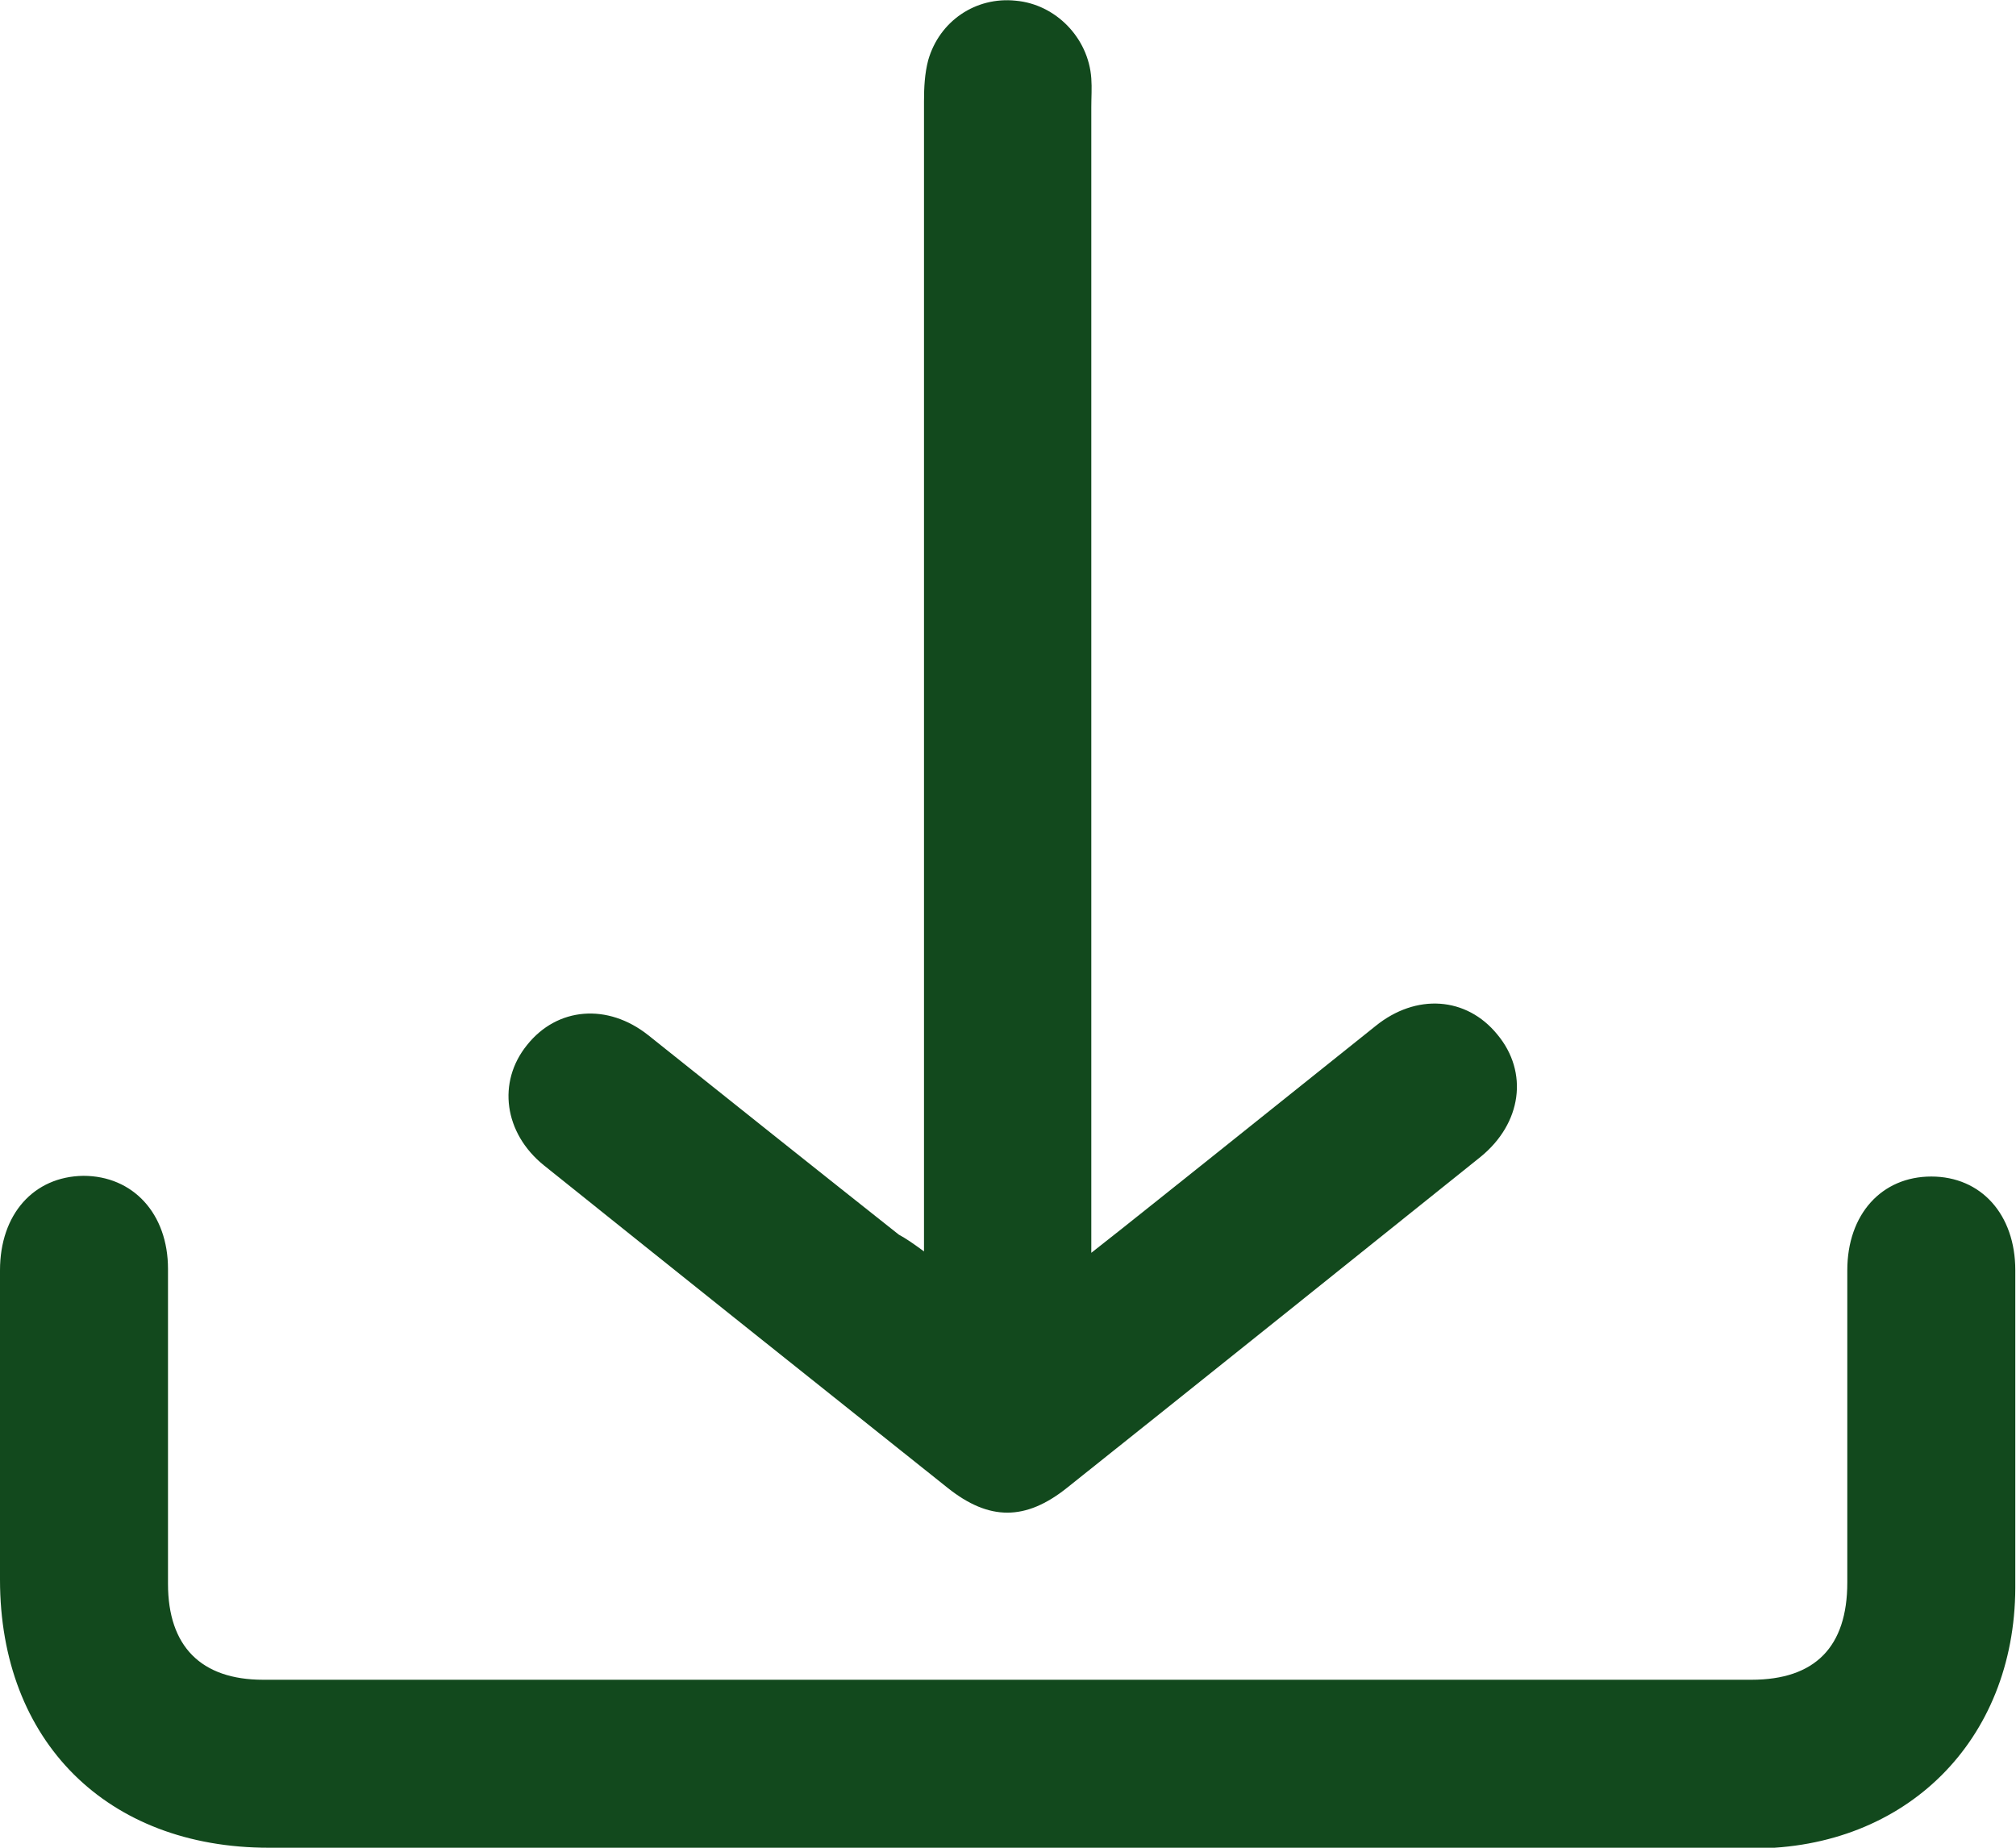
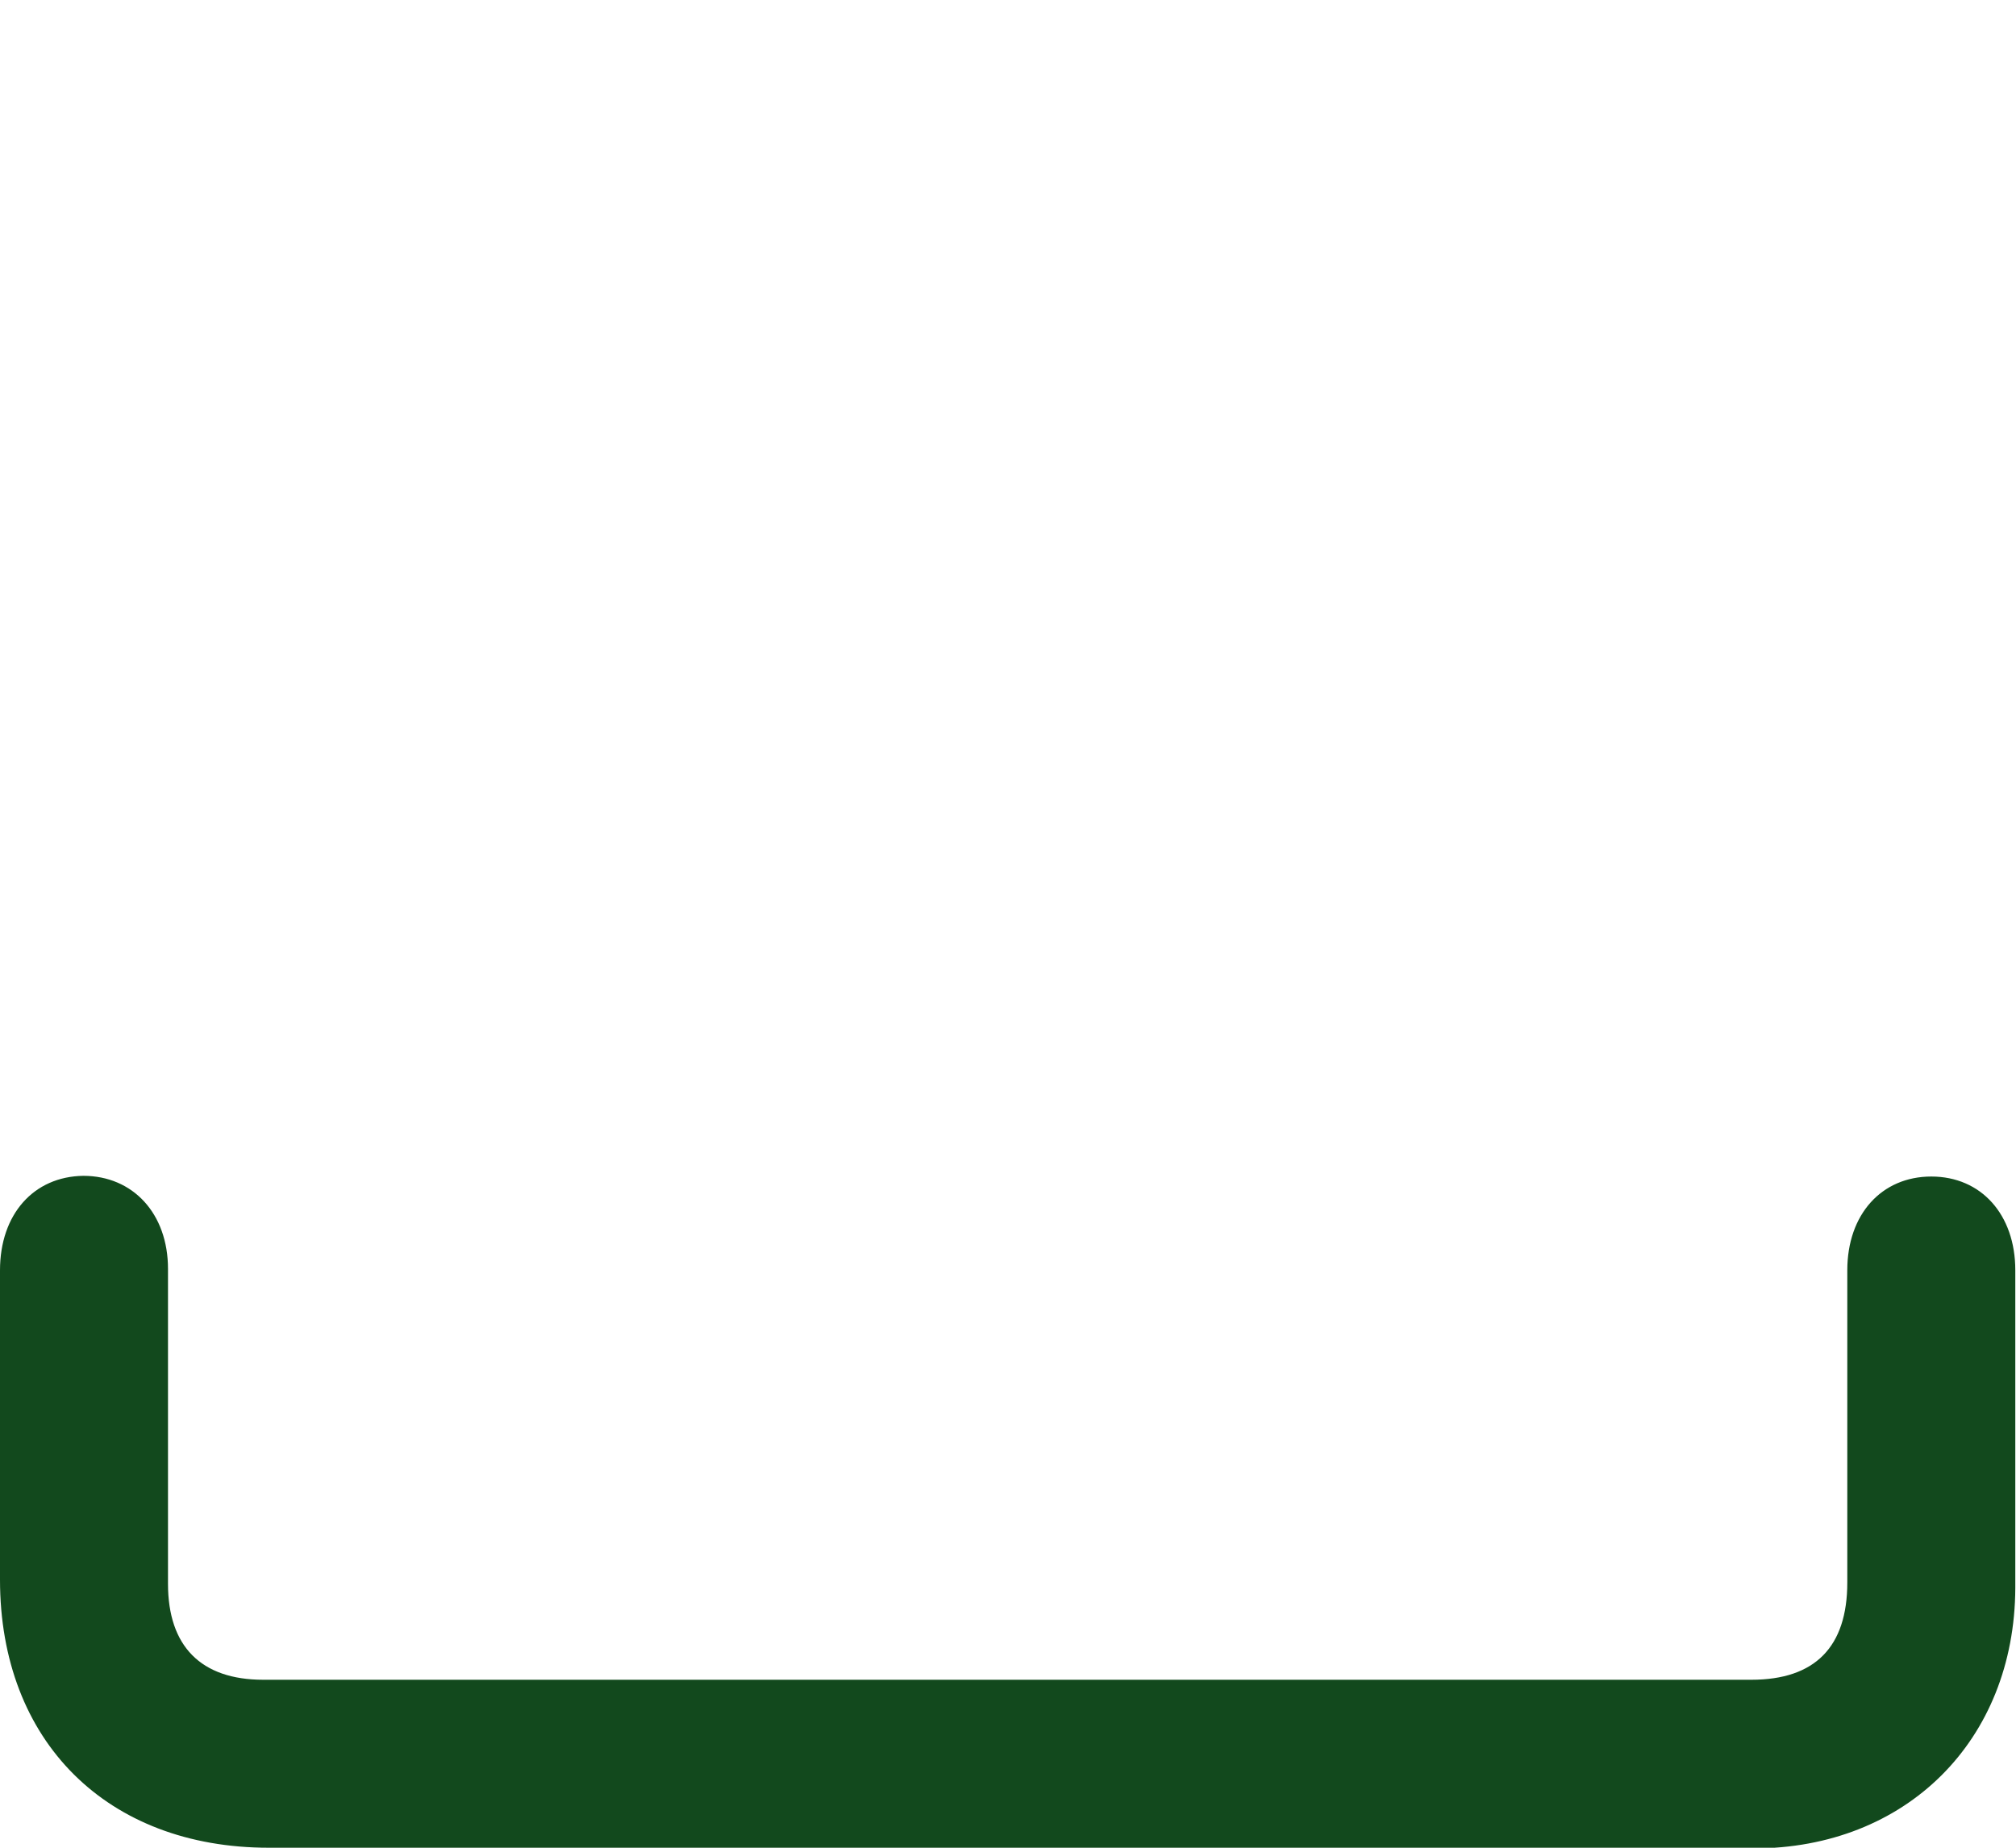
<svg xmlns="http://www.w3.org/2000/svg" width="288" height="264" viewBox="0 0 288 264" fill="none">
  <path d="M144.1 264C108.9 264 73.6 264 38.4 264C15.3 264 0 248.8 0 225.7C0 210.9 0 196.2 0 181.5C0 173.5 4.8 168.1 11.9 168C19 168 24 173.4 24 181.3C24 196.3 24 211.3 24 226.3C24 235.2 28.7 240 37.6 240C108.5 240 179.3 240 250.2 240C259.3 240 263.9 235.3 263.9 226.1C263.9 211.2 263.9 196.3 263.9 181.5C263.9 173.5 268.8 168.1 275.9 168.1C283 168.1 287.9 173.5 287.9 181.5C287.9 196.6 287.9 211.8 287.9 226.9C287.8 248.7 272.3 264.1 250.5 264.1C215.1 264 179.6 264 144.1 264Z" fill="#12491D" />
-   <path d="M132 178.8C132 176.7 132 175.3 132 173.8C132 120.7 132 67.6 132 14.5C132 12.5 132.1 10.5 132.6 8.6C134.2 3 139.4 -0.5 145.1 0.1C150.8 0.6 155.5 5.4 155.9 11.2C156 12.6 155.9 13.9 155.9 15.3C155.9 68.2 155.9 121 155.9 173.9C155.9 175.3 155.9 176.8 155.9 179C161.9 174.3 167.2 170 172.5 165.8C180.5 159.4 188.5 153 196.5 146.6C202.3 141.9 209.5 142.4 213.9 147.8C218.4 153.2 217.4 160.5 211.5 165.3C191.8 181.1 172.1 196.9 152.4 212.6C146.5 217.3 141.3 217.3 135.4 212.6C116.2 197.3 96.9 181.9 77.7 166.5C72 161.9 71 154.6 75.3 149.3C79.6 143.9 86.8 143.3 92.6 147.9C104.5 157.4 116.4 166.9 128.4 176.4C129.5 177 130.5 177.7 132 178.8Z" fill="#12491D" />
</svg>